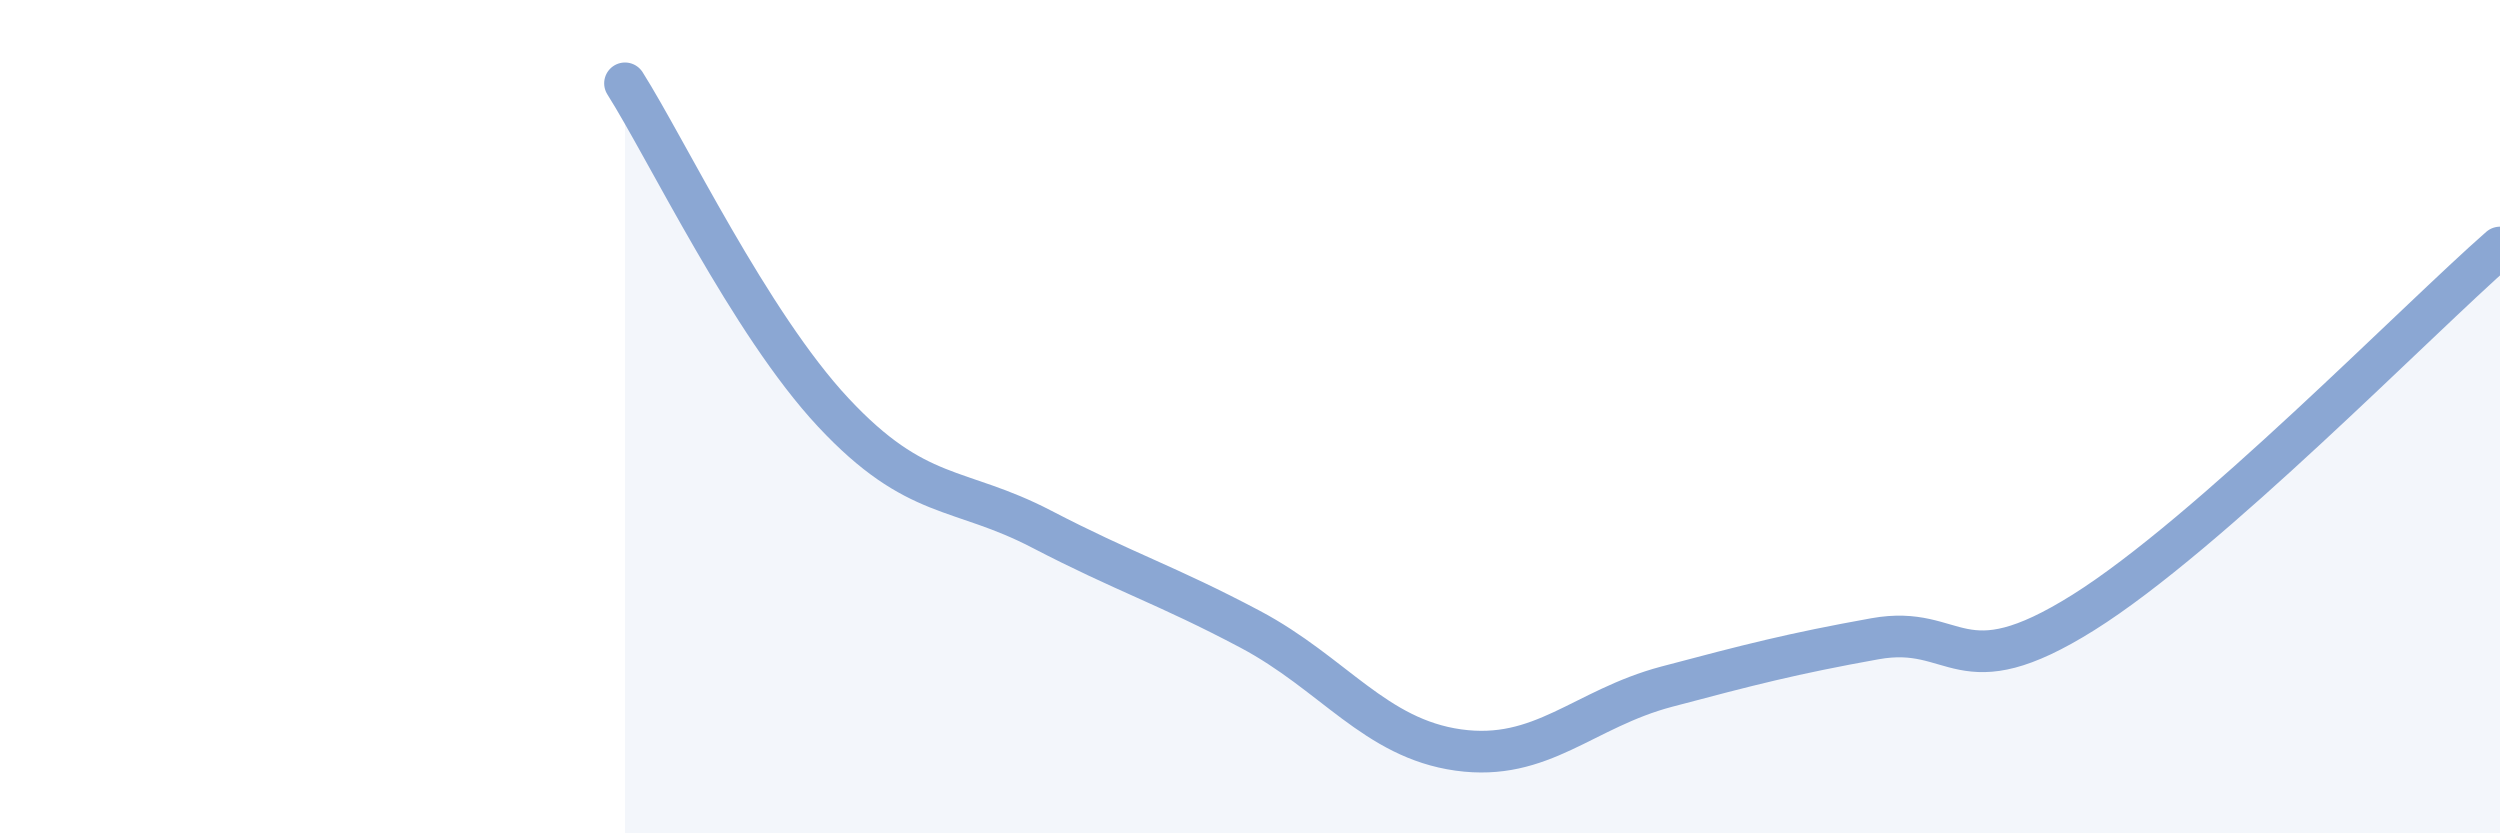
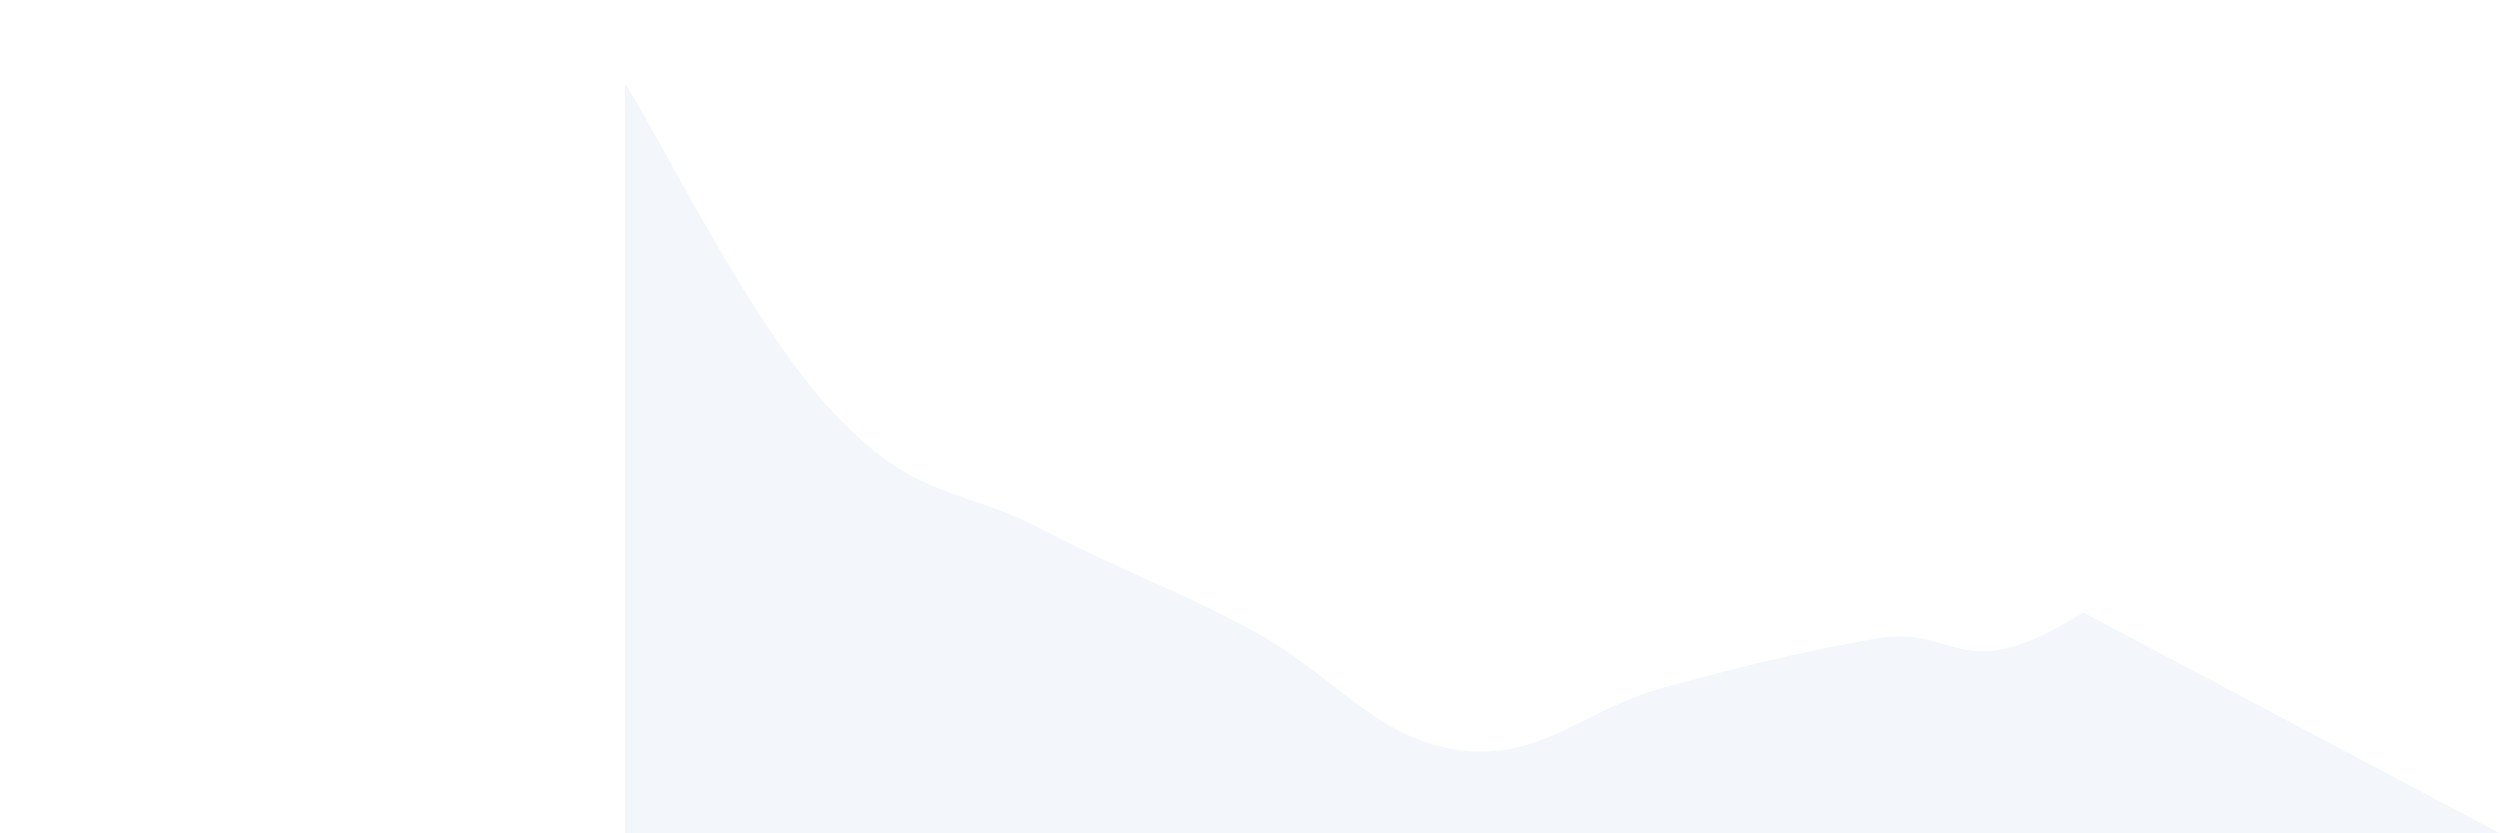
<svg xmlns="http://www.w3.org/2000/svg" width="60" height="20" viewBox="0 0 60 20">
-   <path d="M 15,2 C 16,3.58 18,7.76 20,9.9 C 22,12.04 23,11.66 25,12.7 C 27,13.74 28,14.04 30,15.1 C 32,16.16 33,17.72 35,18 C 37,18.28 38,17.01 40,16.48 C 42,15.95 43,15.69 45,15.33 C 47,14.97 47,16.58 50,14.7 C 53,12.82 58,7.69 60,5.94L60 20L15 20Z" fill="#8ba7d3" opacity="0.1" stroke-linecap="round" stroke-linejoin="round" />
-   <path d="M 15,2 C 16,3.58 18,7.76 20,9.9 C 22,12.04 23,11.66 25,12.7 C 27,13.74 28,14.04 30,15.1 C 32,16.16 33,17.72 35,18 C 37,18.28 38,17.01 40,16.48 C 42,15.95 43,15.69 45,15.33 C 47,14.97 47,16.58 50,14.7 C 53,12.82 58,7.69 60,5.94" stroke="#8ba7d3" stroke-width="1" fill="none" stroke-linecap="round" stroke-linejoin="round" />
+   <path d="M 15,2 C 16,3.58 18,7.76 20,9.9 C 22,12.04 23,11.66 25,12.7 C 27,13.74 28,14.04 30,15.1 C 32,16.16 33,17.72 35,18 C 37,18.28 38,17.01 40,16.48 C 42,15.95 43,15.69 45,15.33 C 47,14.97 47,16.58 50,14.7 L60 20L15 20Z" fill="#8ba7d3" opacity="0.1" stroke-linecap="round" stroke-linejoin="round" />
</svg>